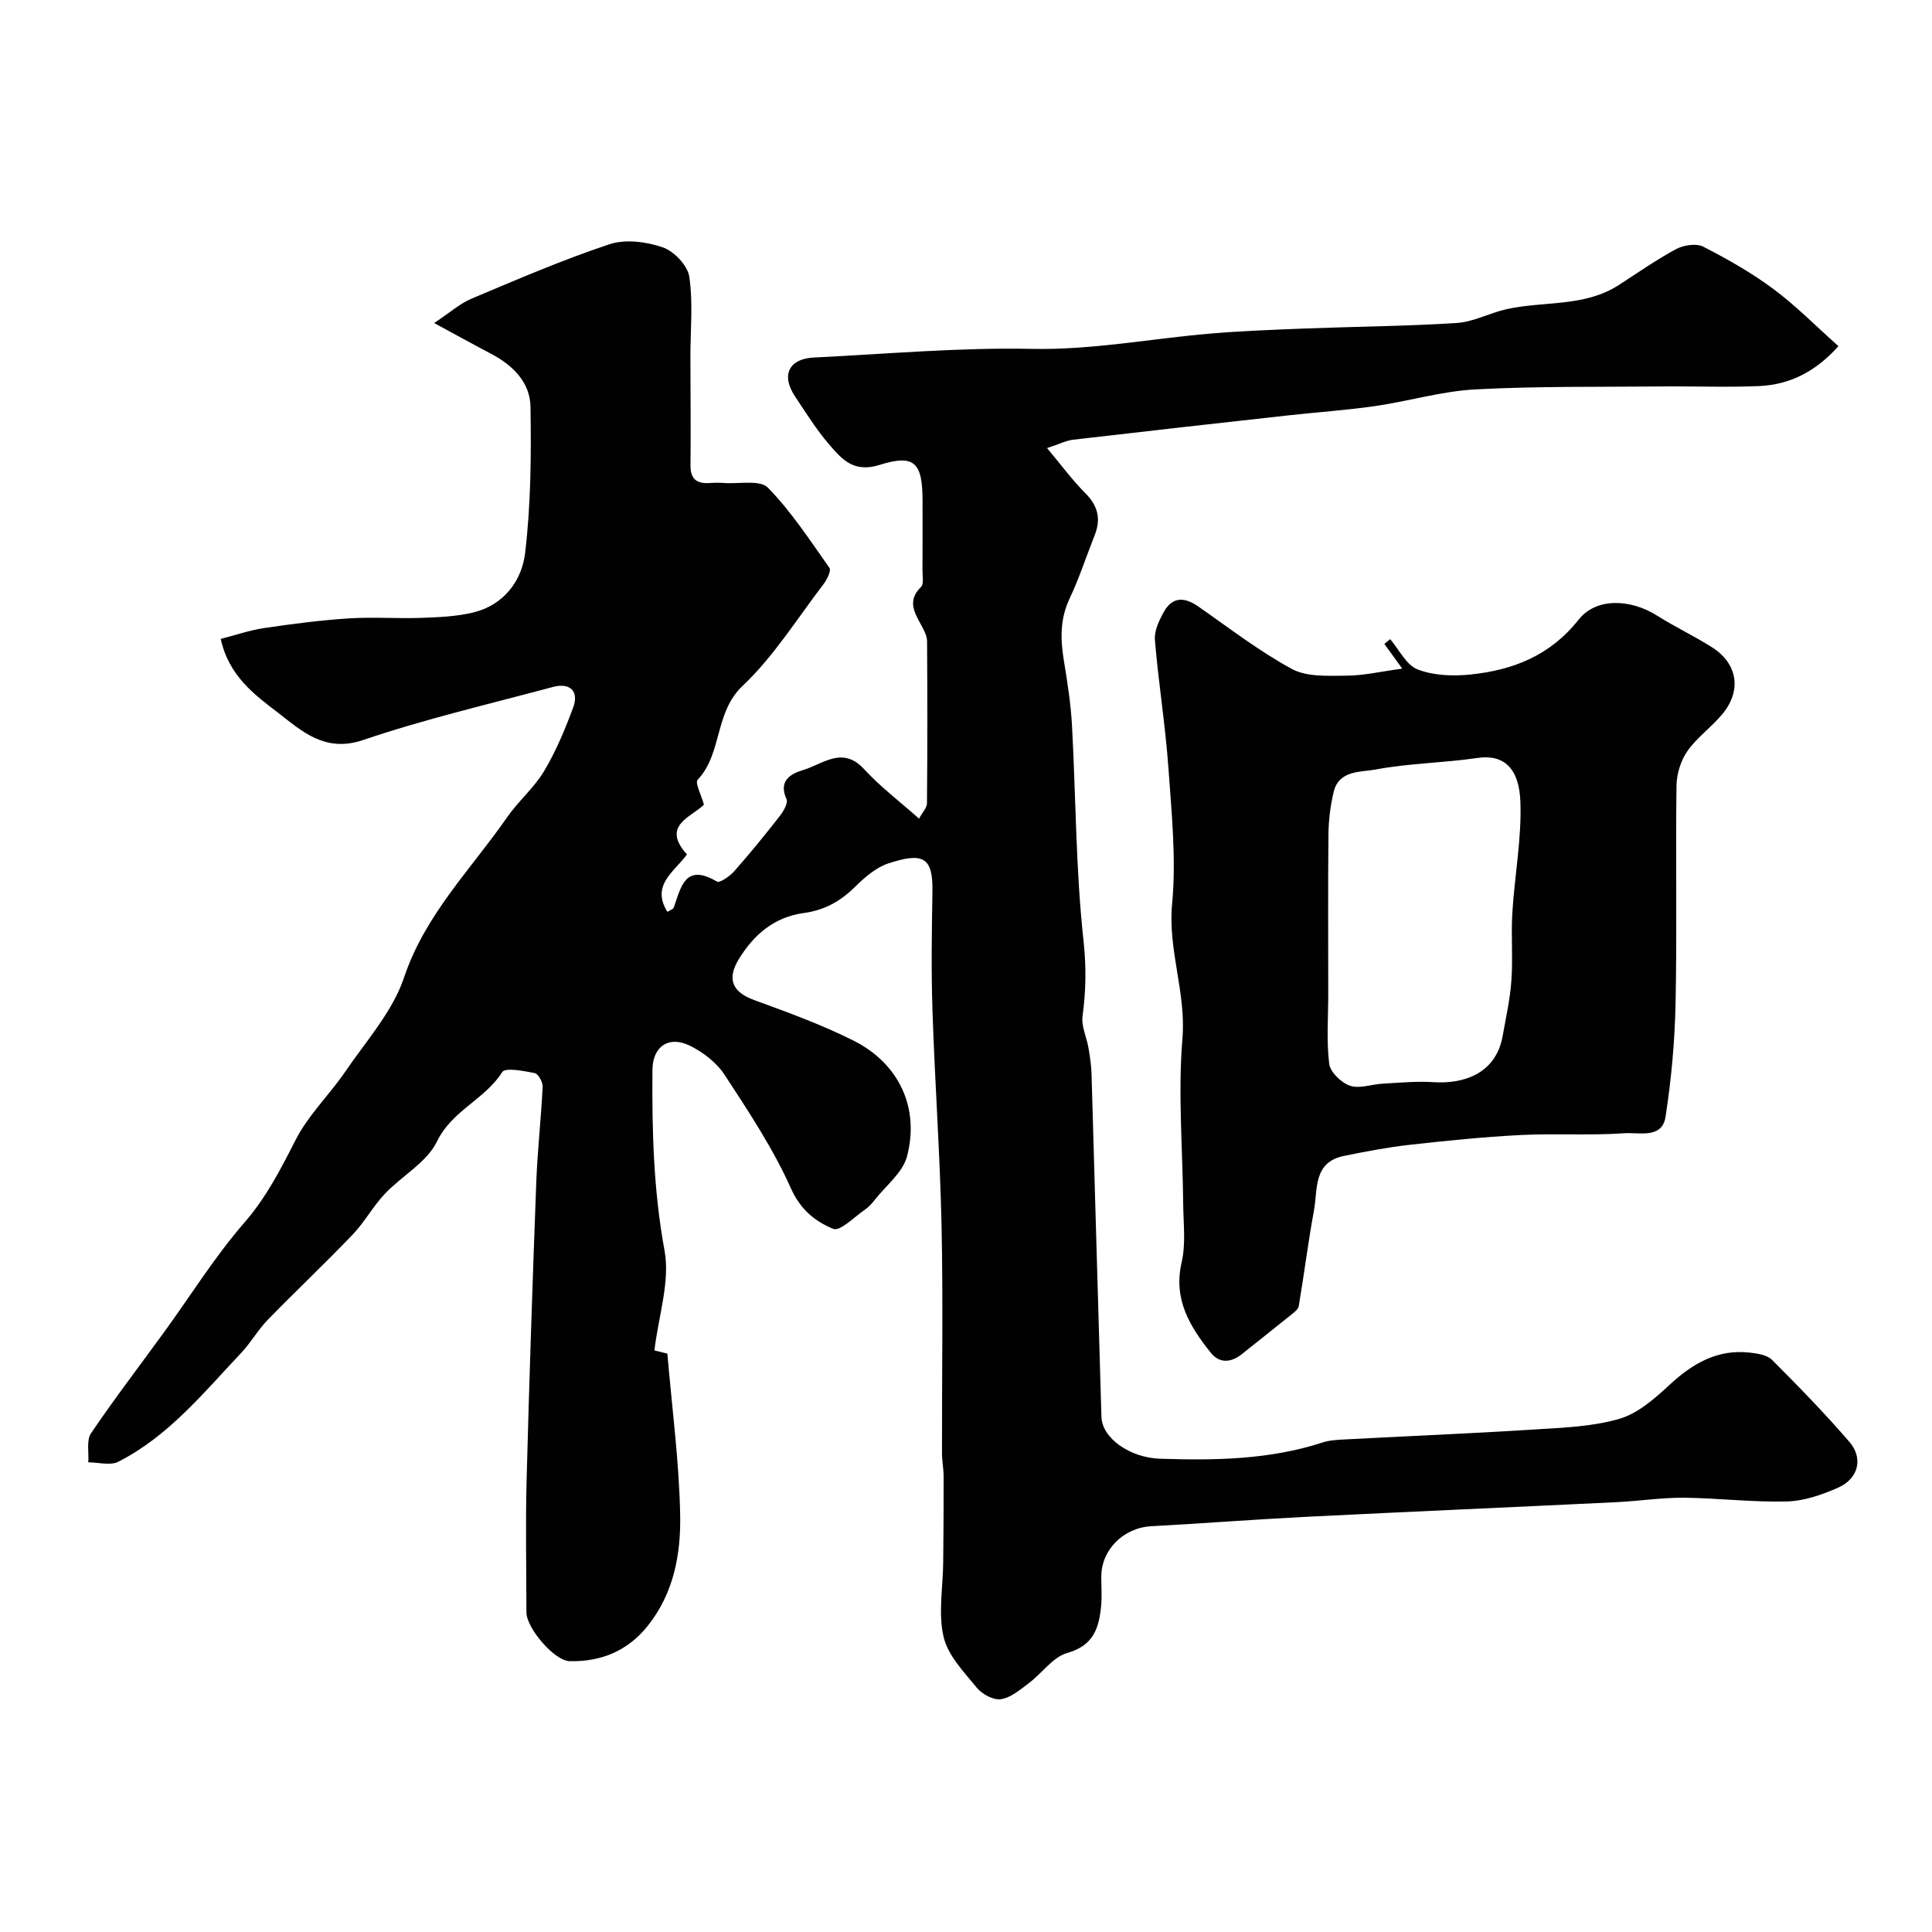
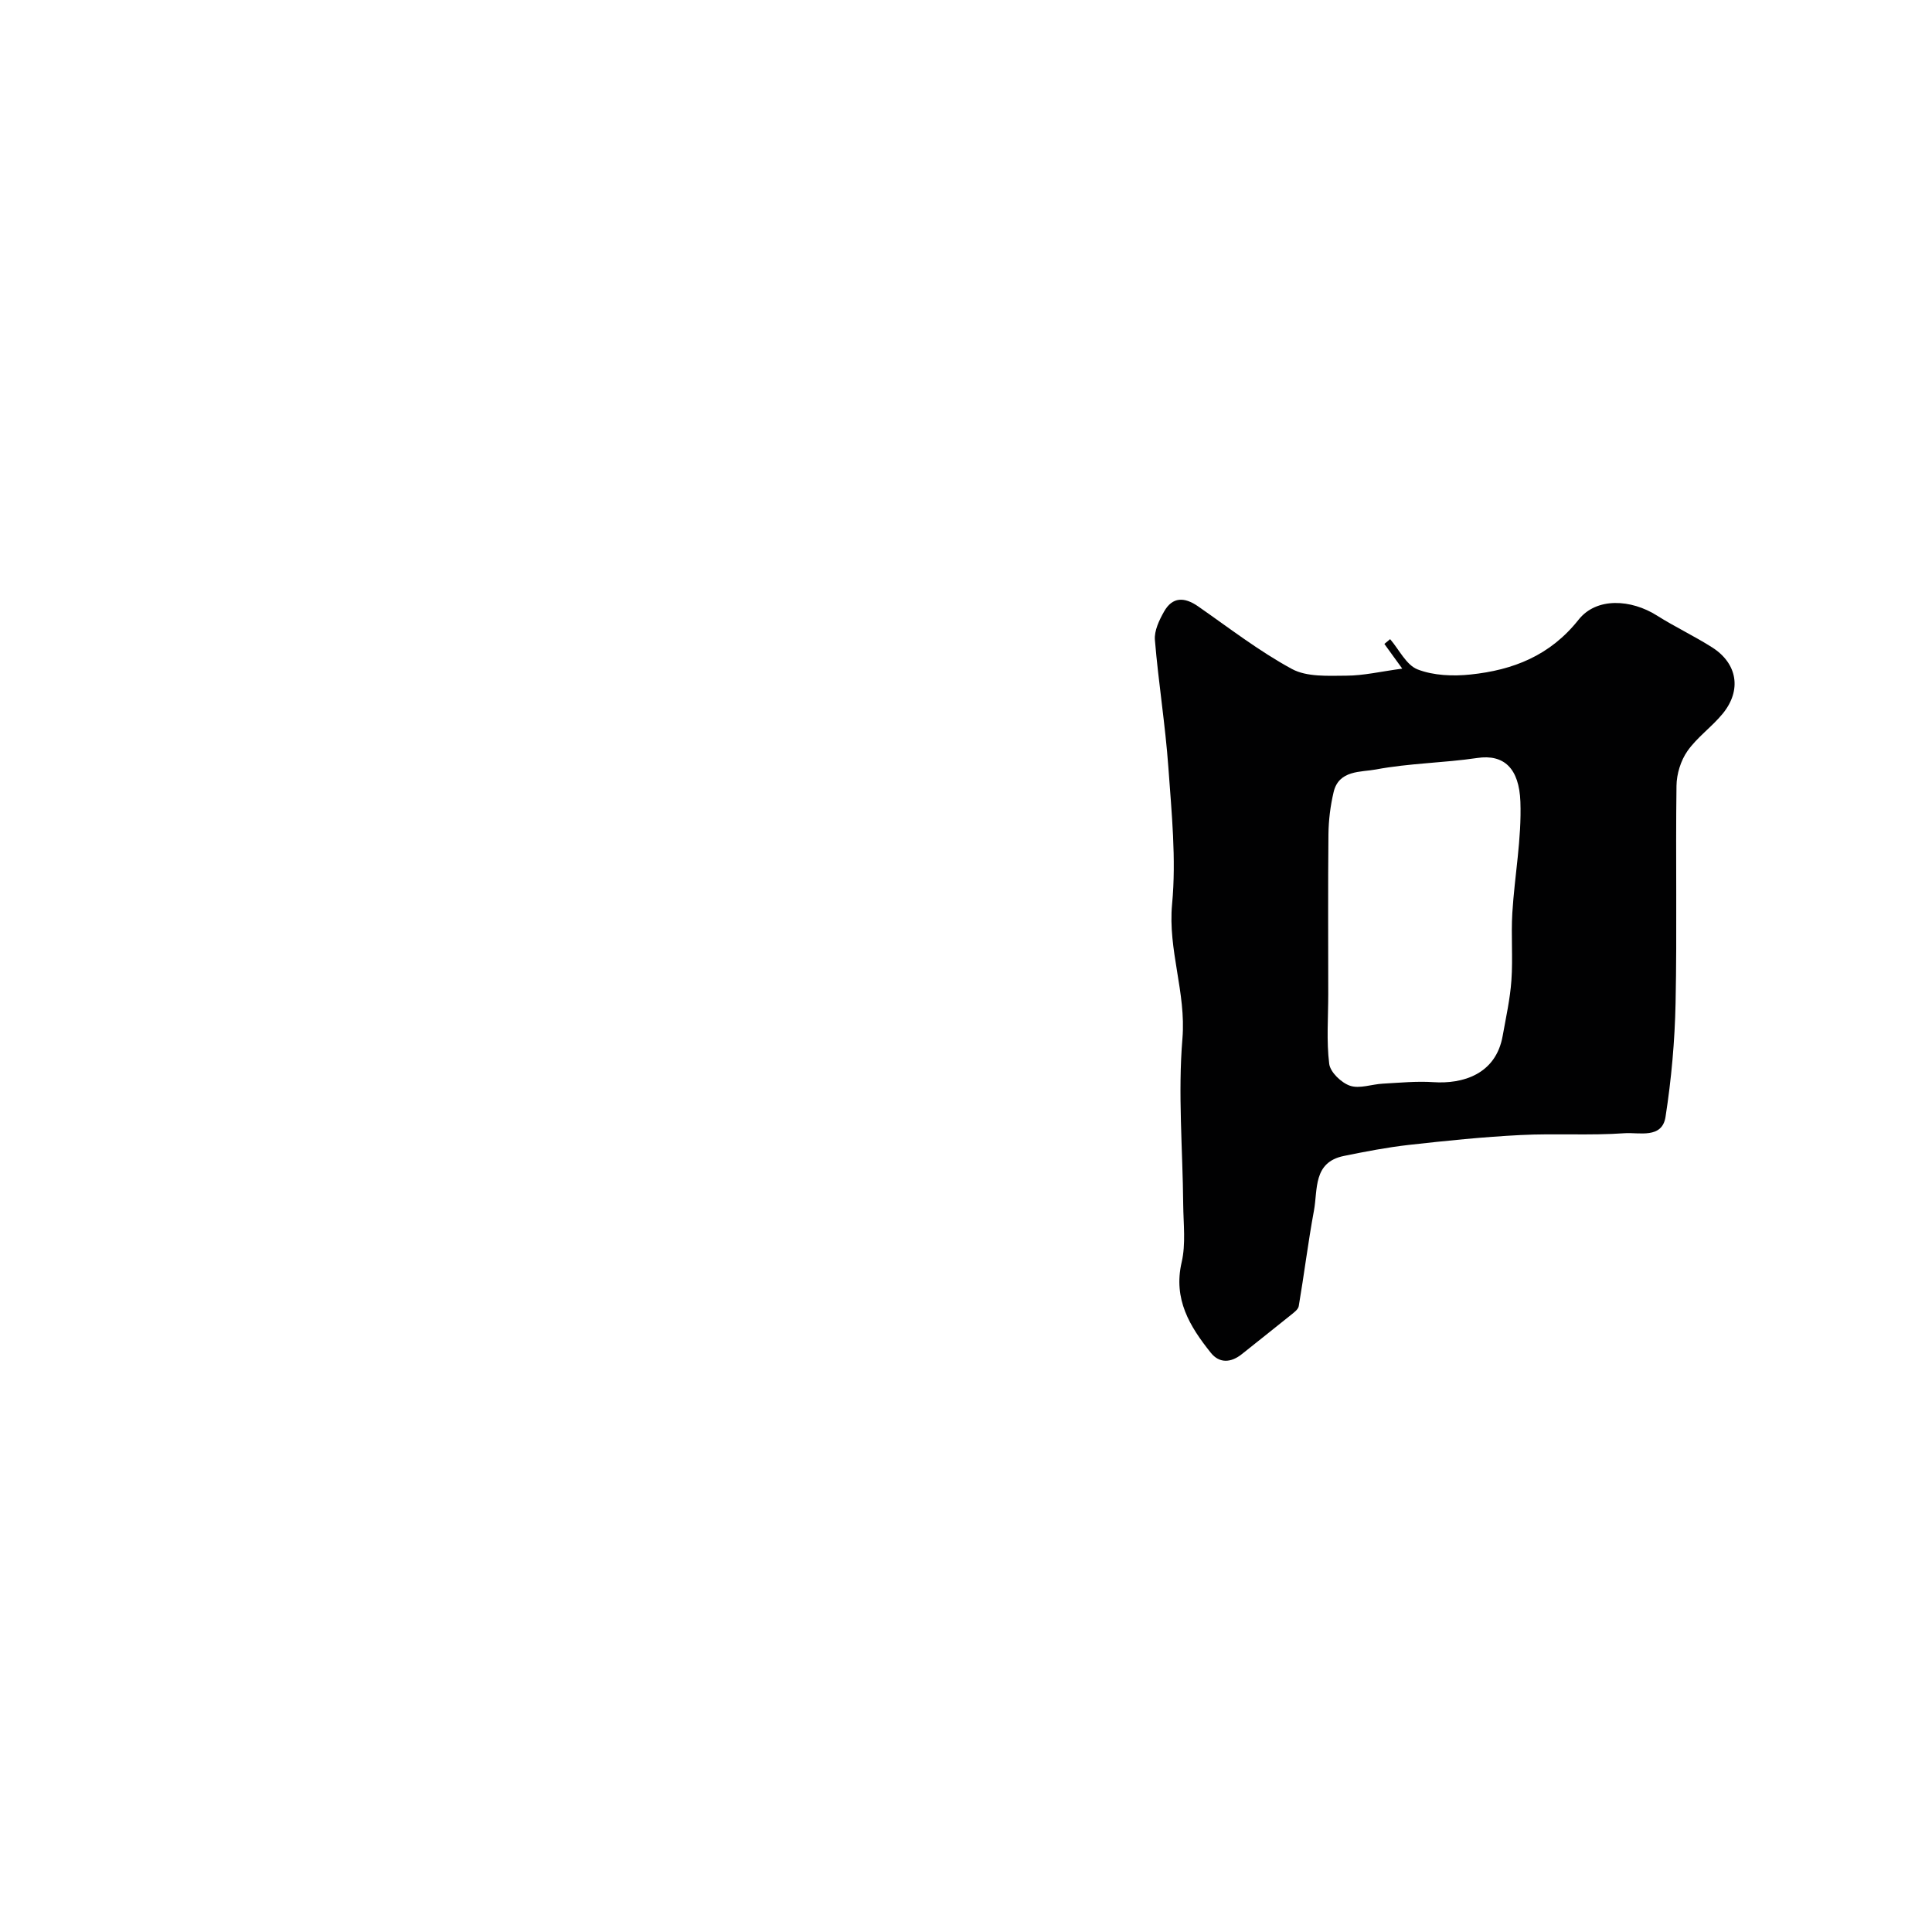
<svg xmlns="http://www.w3.org/2000/svg" enable-background="new 0 0 400 400" viewBox="0 0 400 400">
  <g fill="#010102">
-     <path d="m135.49 279.59c.78.19 1.97.49 2.68.66.96 11.27 2.43 22.26 2.65 33.28.17 8.14-1.28 16.28-6.71 23.08-4.18 5.23-9.68 7.46-16.16 7.32-3.2-.07-8.95-6.88-8.96-10.1-.01-9.17-.2-18.34.04-27.49.54-20.54 1.23-41.07 2-61.6.25-6.59 1-13.16 1.32-19.75.05-.95-.92-2.67-1.65-2.82-2.26-.44-6.09-1.2-6.72-.21-3.57 5.67-10.39 7.93-13.5 14.36-2.1 4.34-7.28 7.12-10.81 10.86-2.45 2.59-4.19 5.85-6.65 8.42-5.74 6-11.8 11.71-17.59 17.66-2.03 2.09-3.5 4.73-5.5 6.85-7.81 8.27-15.05 17.25-25.44 22.53-1.66.84-4.12.12-6.21.12.15-2.03-.42-4.55.56-6.01 4.84-7.16 10.11-14.02 15.19-21.02 5.47-7.53 10.41-15.51 16.49-22.51 4.58-5.26 7.57-11.09 10.66-17.17 2.63-5.17 7.04-9.39 10.35-14.25 4.31-6.32 9.76-12.37 12.12-19.41 4.38-13.07 13.86-22.39 21.34-33.18 2.33-3.36 5.6-6.1 7.67-9.58 2.46-4.13 4.35-8.66 6.02-13.19 1.24-3.35-.7-5.16-4.22-4.21-13.14 3.54-26.44 6.62-39.3 10.99-7.91 2.68-12.7-1.89-17.59-5.65-4.79-3.69-10.17-7.54-11.87-15.29 3.02-.77 5.97-1.8 9.01-2.25 5.82-.86 11.67-1.62 17.53-2 5-.32 10.04.07 15.05-.11 3.6-.13 7.28-.28 10.76-1.13 6.27-1.54 9.99-6.57 10.67-12.29 1.19-10.02 1.28-20.21 1.11-30.32-.09-5.03-3.67-8.58-8.17-10.94-3.58-1.88-7.12-3.84-11.77-6.36 3.3-2.19 5.35-4.05 7.75-5.05 9.43-3.97 18.85-8.04 28.54-11.26 3.3-1.1 7.64-.53 11.04.64 2.33.8 5.14 3.75 5.49 6.08.8 5.38.23 10.96.23 16.46.01 7.53.1 15.06.02 22.59-.03 2.9 1.35 3.86 4.01 3.66.99-.07 2-.07 3 0 3.08.22 7.39-.7 9.02.97 4.85 4.96 8.71 10.9 12.74 16.61.4.57-.51 2.42-1.23 3.36-5.46 7.14-10.3 14.96-16.76 21.07-5.87 5.56-4.15 13.94-9.29 19.43-.61.65.74 3.12 1.29 5.16-2.57 2.58-8.95 4.29-3.51 10.3-2.58 3.56-7.52 6.34-4.05 11.89.57-.37 1.2-.55 1.32-.9 1.49-4.24 2.36-9.27 8.93-5.37.59.35 2.69-1.13 3.62-2.18 3.26-3.69 6.37-7.51 9.39-11.39.77-.98 1.76-2.7 1.4-3.5-1.76-3.88.94-5.27 3.49-6.04 4.07-1.23 8.12-5.03 12.59-.15 3.3 3.6 7.27 6.6 11.36 10.23.71-1.33 1.63-2.24 1.64-3.17.1-11.19.1-22.39.02-33.58-.01-1.07-.61-2.2-1.14-3.19-1.44-2.67-3.05-5.17-.12-8.02.62-.6.31-2.23.31-3.39.03-4.83.01-9.66.01-14.5 0-7.84-1.64-9.67-8.92-7.38-5.37 1.69-7.82-1.22-10.43-4.26-2.65-3.08-4.82-6.58-7.08-9.98-2.89-4.36-1.24-7.75 3.95-8 15.02-.73 30.06-2.1 45.07-1.79 12.52.26 24.63-2.11 36.93-3.16 6.58-.56 13.19-.8 19.79-1.06 10.43-.4 20.88-.47 31.29-1.14 3.46-.22 6.78-2.06 10.24-2.84 7.73-1.75 16.13-.4 23.27-4.99 3.95-2.54 7.81-5.27 11.94-7.48 1.56-.83 4.17-1.22 5.61-.48 5.03 2.58 10.01 5.41 14.54 8.78 4.62 3.43 8.7 7.6 13.43 11.81-4.67 5.22-10.03 7.99-16.45 8.26-6.69.29-13.4.01-20.09.08-12.88.12-25.79-.07-38.64.61-6.95.37-13.8 2.45-20.73 3.45-6 .87-12.07 1.27-18.1 1.94-14.82 1.64-29.64 3.3-44.45 5.03-1.4.16-2.73.86-5.39 1.73 2.95 3.52 5.22 6.63 7.91 9.32 2.63 2.63 3.29 5.35 1.95 8.73-1.74 4.38-3.2 8.9-5.21 13.15-1.96 4.17-1.9 8.29-1.19 12.65.74 4.52 1.46 9.07 1.71 13.63.8 14.84.77 29.76 2.38 44.5.59 5.41.51 10.38-.2 15.62-.28 2.09.84 4.35 1.22 6.55.3 1.76.58 3.55.64 5.33.7 23.7 1.33 47.4 2.05 71.09.13 4.42 5.89 8.46 12.09 8.67 11.39.38 22.72.22 33.73-3.37 1.38-.45 2.9-.53 4.37-.61 13.2-.7 26.41-1.24 39.6-2.08 5.87-.37 11.91-.58 17.48-2.21 3.83-1.12 7.31-4.21 10.37-7.04 4.8-4.44 9.95-7.43 16.66-6.65 1.57.18 3.53.48 4.54 1.5 5.5 5.5 10.95 11.09 16.02 16.98 2.91 3.37 1.88 7.58-2.27 9.44-3.34 1.5-7.08 2.79-10.68 2.89-7.09.19-14.19-.7-21.3-.77-4.6-.04-9.19.68-13.8.91-21.46 1.04-42.93 1.97-64.4 3.04-10.71.54-21.4 1.37-32.11 1.95-5.7.31-10.33 4.84-10.33 10.45 0 2 .15 4.01-.03 6-.43 4.56-1.53 8.24-6.99 9.78-3.01.85-5.26 4.21-7.98 6.26-1.79 1.34-3.73 3.01-5.78 3.32-1.55.23-3.9-1.03-4.99-2.37-2.67-3.26-5.98-6.68-6.88-10.53-1.14-4.88-.13-10.26-.08-15.43.06-5.91.1-11.81.09-17.72 0-1.64-.34-3.29-.34-4.93-.03-15.66.24-31.33-.09-46.99-.32-14.87-1.39-29.73-1.88-44.6-.27-8.19-.15-16.4-.01-24.6.13-7.19-1.93-8.23-9.13-5.87-2.58.85-4.93 2.92-6.93 4.89-3 2.97-6.35 4.81-10.52 5.37-6.13.83-10.36 4.43-13.5 9.55-2.54 4.15-1.33 6.83 3.14 8.47 6.98 2.55 14.02 5.1 20.64 8.43 9.38 4.72 13.69 13.91 11.03 23.97-.88 3.33-4.32 5.99-6.63 8.93-.62.78-1.31 1.56-2.12 2.11-2.17 1.49-5.11 4.52-6.52 3.94-3.68-1.5-6.77-3.93-8.76-8.39-3.68-8.23-8.75-15.88-13.71-23.47-1.67-2.56-4.5-4.75-7.3-6.1-4.3-2.07-7.62.2-7.66 5.05-.1 12.53.21 24.95 2.51 37.43 1.17 6.41-1.26 13.51-2.1 20.65z" />
    <path d="m290.32 138.43c-1.36-1.89-2.53-3.5-3.7-5.11.4-.33.79-.66 1.19-.99 1.87 2.17 3.34 5.36 5.7 6.27 3.31 1.28 7.34 1.43 10.95 1.05 8.79-.92 16.45-3.88 22.37-11.35 3.73-4.71 10.91-4.22 16.22-.86 3.72 2.35 7.73 4.24 11.44 6.6 5.23 3.33 6.14 8.85 2.2 13.69-2.24 2.75-5.3 4.88-7.32 7.76-1.39 1.98-2.24 4.75-2.27 7.18-.2 14.99.12 30-.19 44.99-.16 7.87-.87 15.79-2.08 23.57-.71 4.61-5.5 3.18-8.46 3.39-7.17.51-14.41.01-21.6.38-7.71.39-15.4 1.18-23.08 2.04-4.52.51-9.01 1.38-13.47 2.29-6.4 1.31-5.37 6.94-6.18 11.31-1.22 6.57-2.03 13.21-3.15 19.79-.13.73-1.1 1.39-1.78 1.95-3.31 2.68-6.67 5.3-9.99 7.97-2.26 1.82-4.67 1.95-6.44-.28-4.34-5.43-7.81-11.07-6.03-18.74.88-3.8.36-7.95.32-11.94-.1-11.46-1.11-23-.16-34.37.79-9.52-3.04-18.32-2.14-27.85.88-9.32-.1-18.86-.77-28.27-.63-8.82-2.06-17.58-2.79-26.4-.16-1.91.89-4.1 1.89-5.87 1.75-3.11 4.24-3.04 7.04-1.1 6.4 4.45 12.61 9.27 19.43 12.97 3.11 1.69 7.47 1.41 11.27 1.39 3.57-.01 7.14-.86 11.58-1.46zm-15.32 67.38c0 4.82-.39 9.7.2 14.45.22 1.73 2.51 3.92 4.31 4.53 1.98.67 4.49-.31 6.78-.43 3.49-.19 7-.54 10.47-.31 6.07.41 12.93-1.61 14.35-9.57.68-3.82 1.54-7.65 1.81-11.5.33-4.63-.09-9.32.19-13.96.47-7.7 1.95-15.4 1.67-23.05-.26-6.89-3.39-9.86-8.92-9.04-6.96 1.03-14.09 1.08-20.99 2.38-3.1.58-7.68.08-8.76 4.69-.67 2.84-1.04 5.81-1.07 8.73-.11 11.02-.04 22.05-.04 33.08z" />
  </g>
</svg>